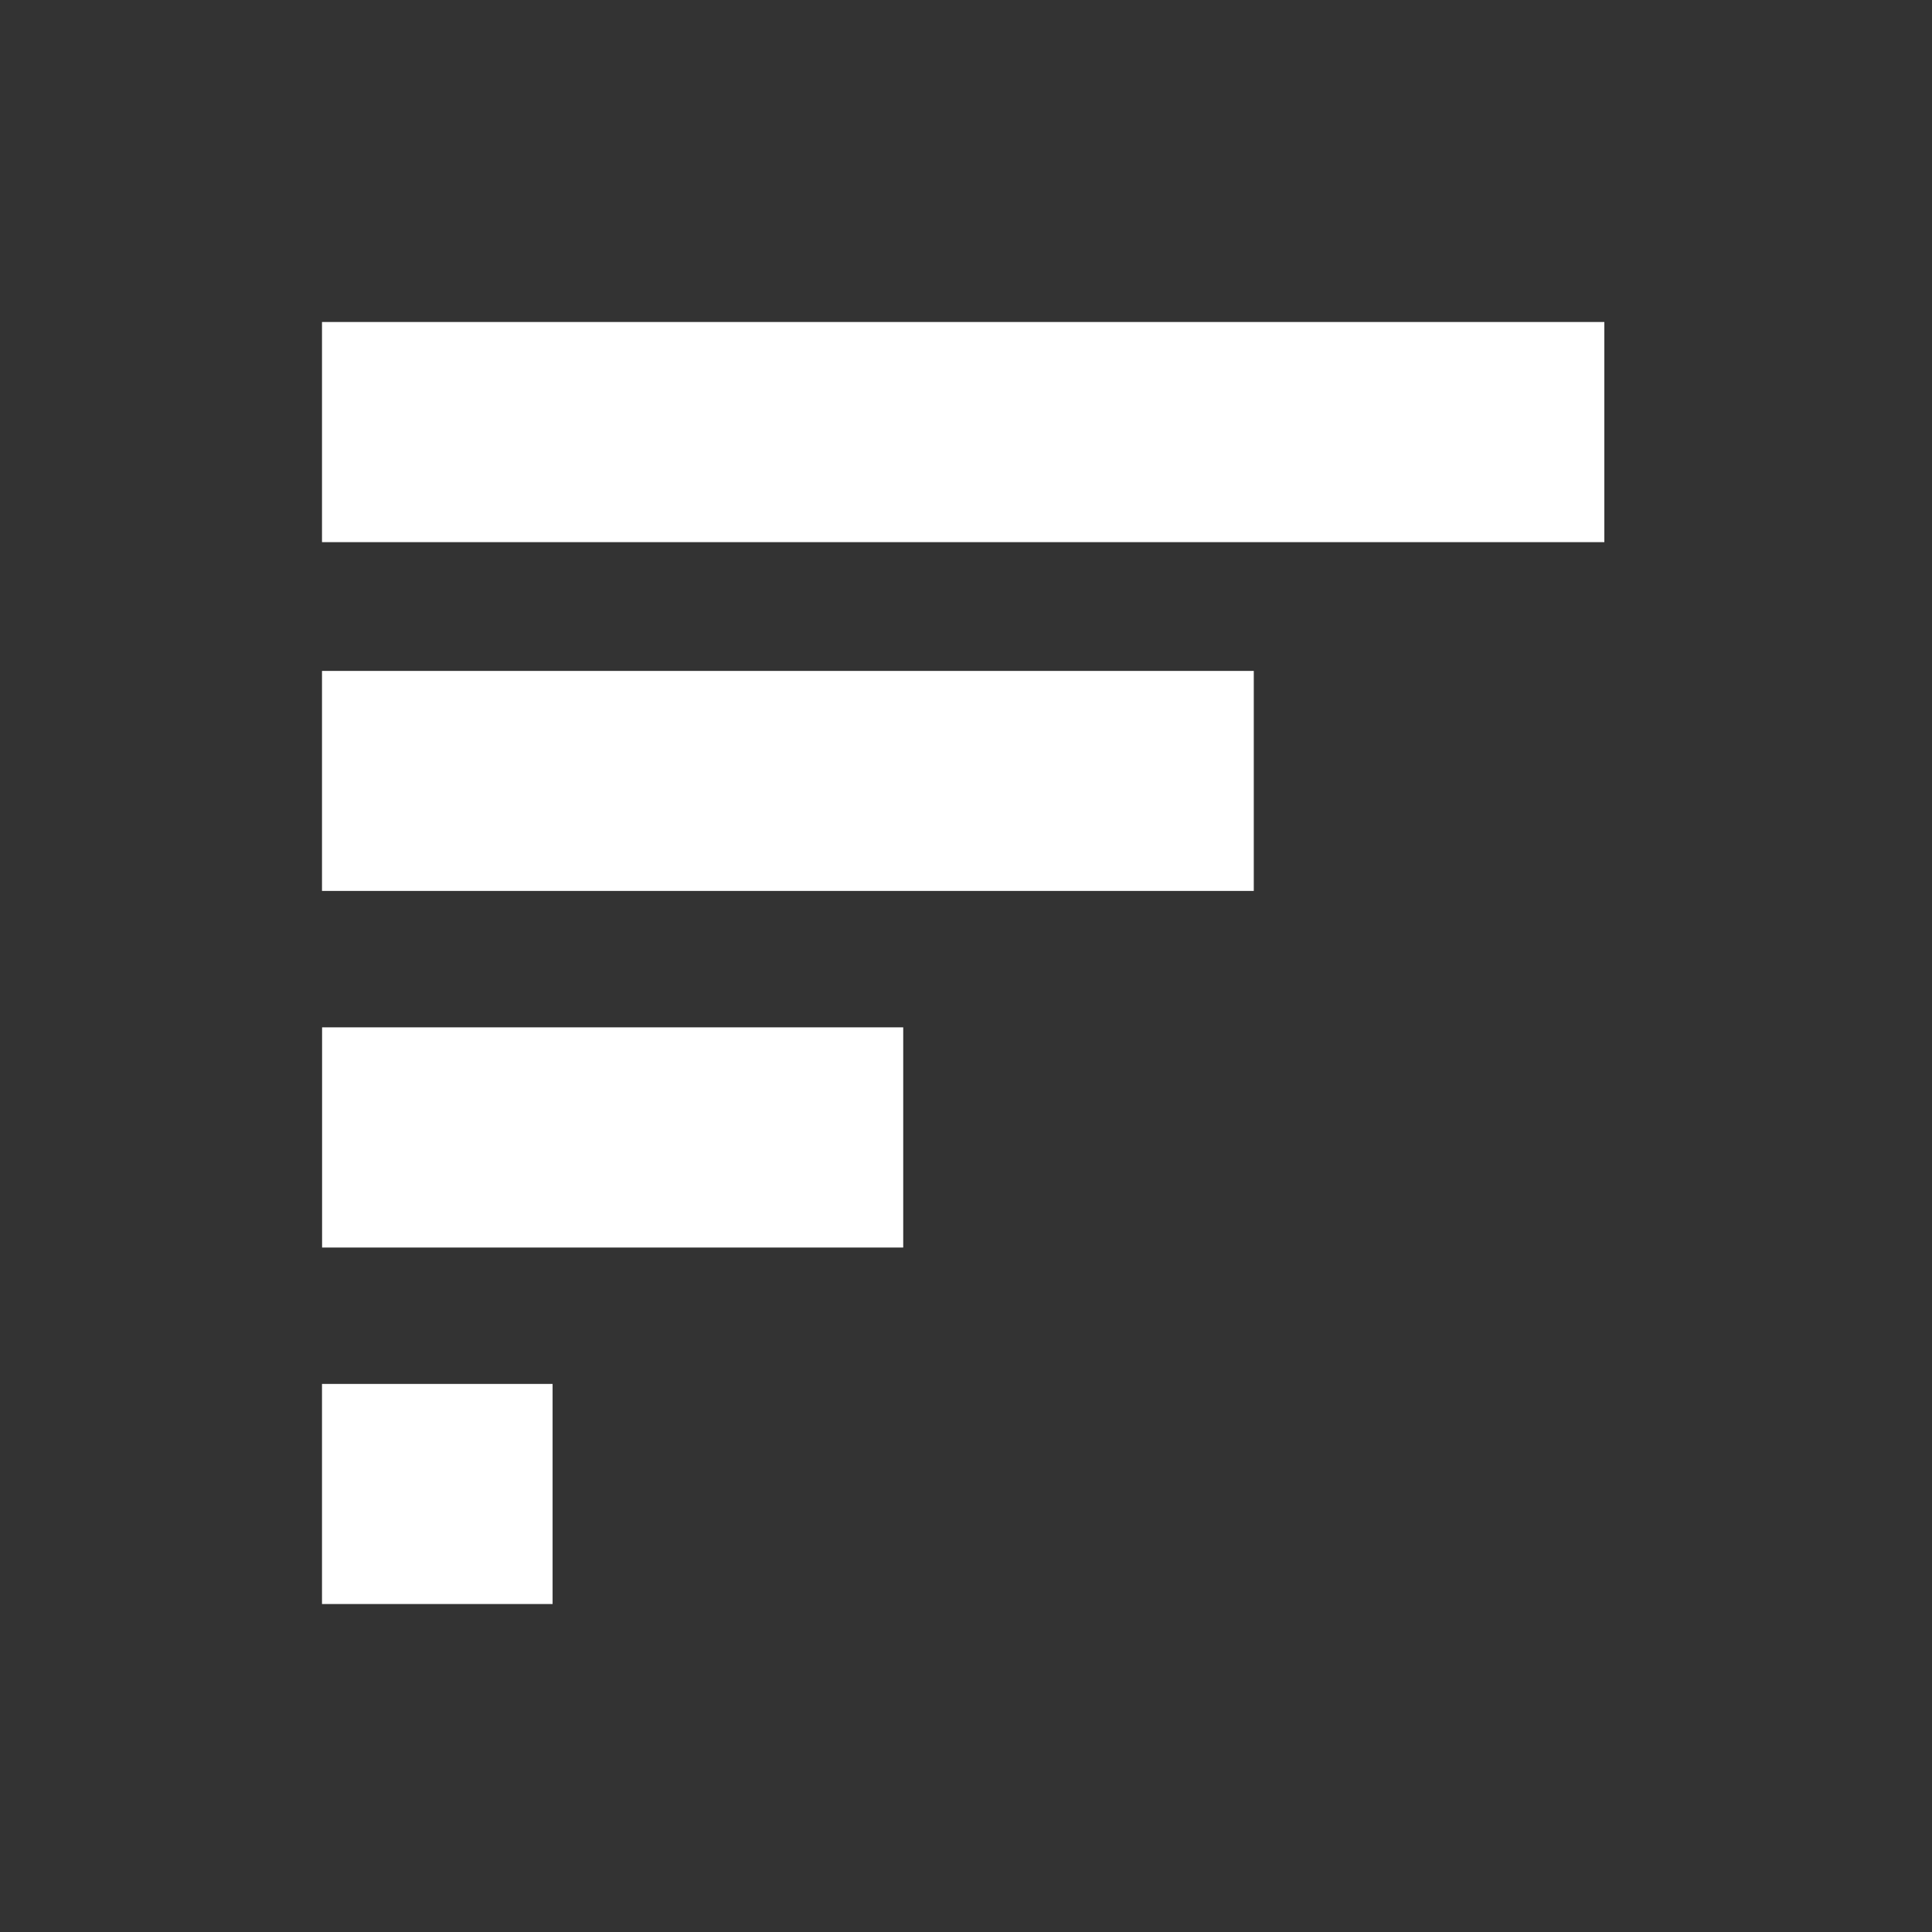
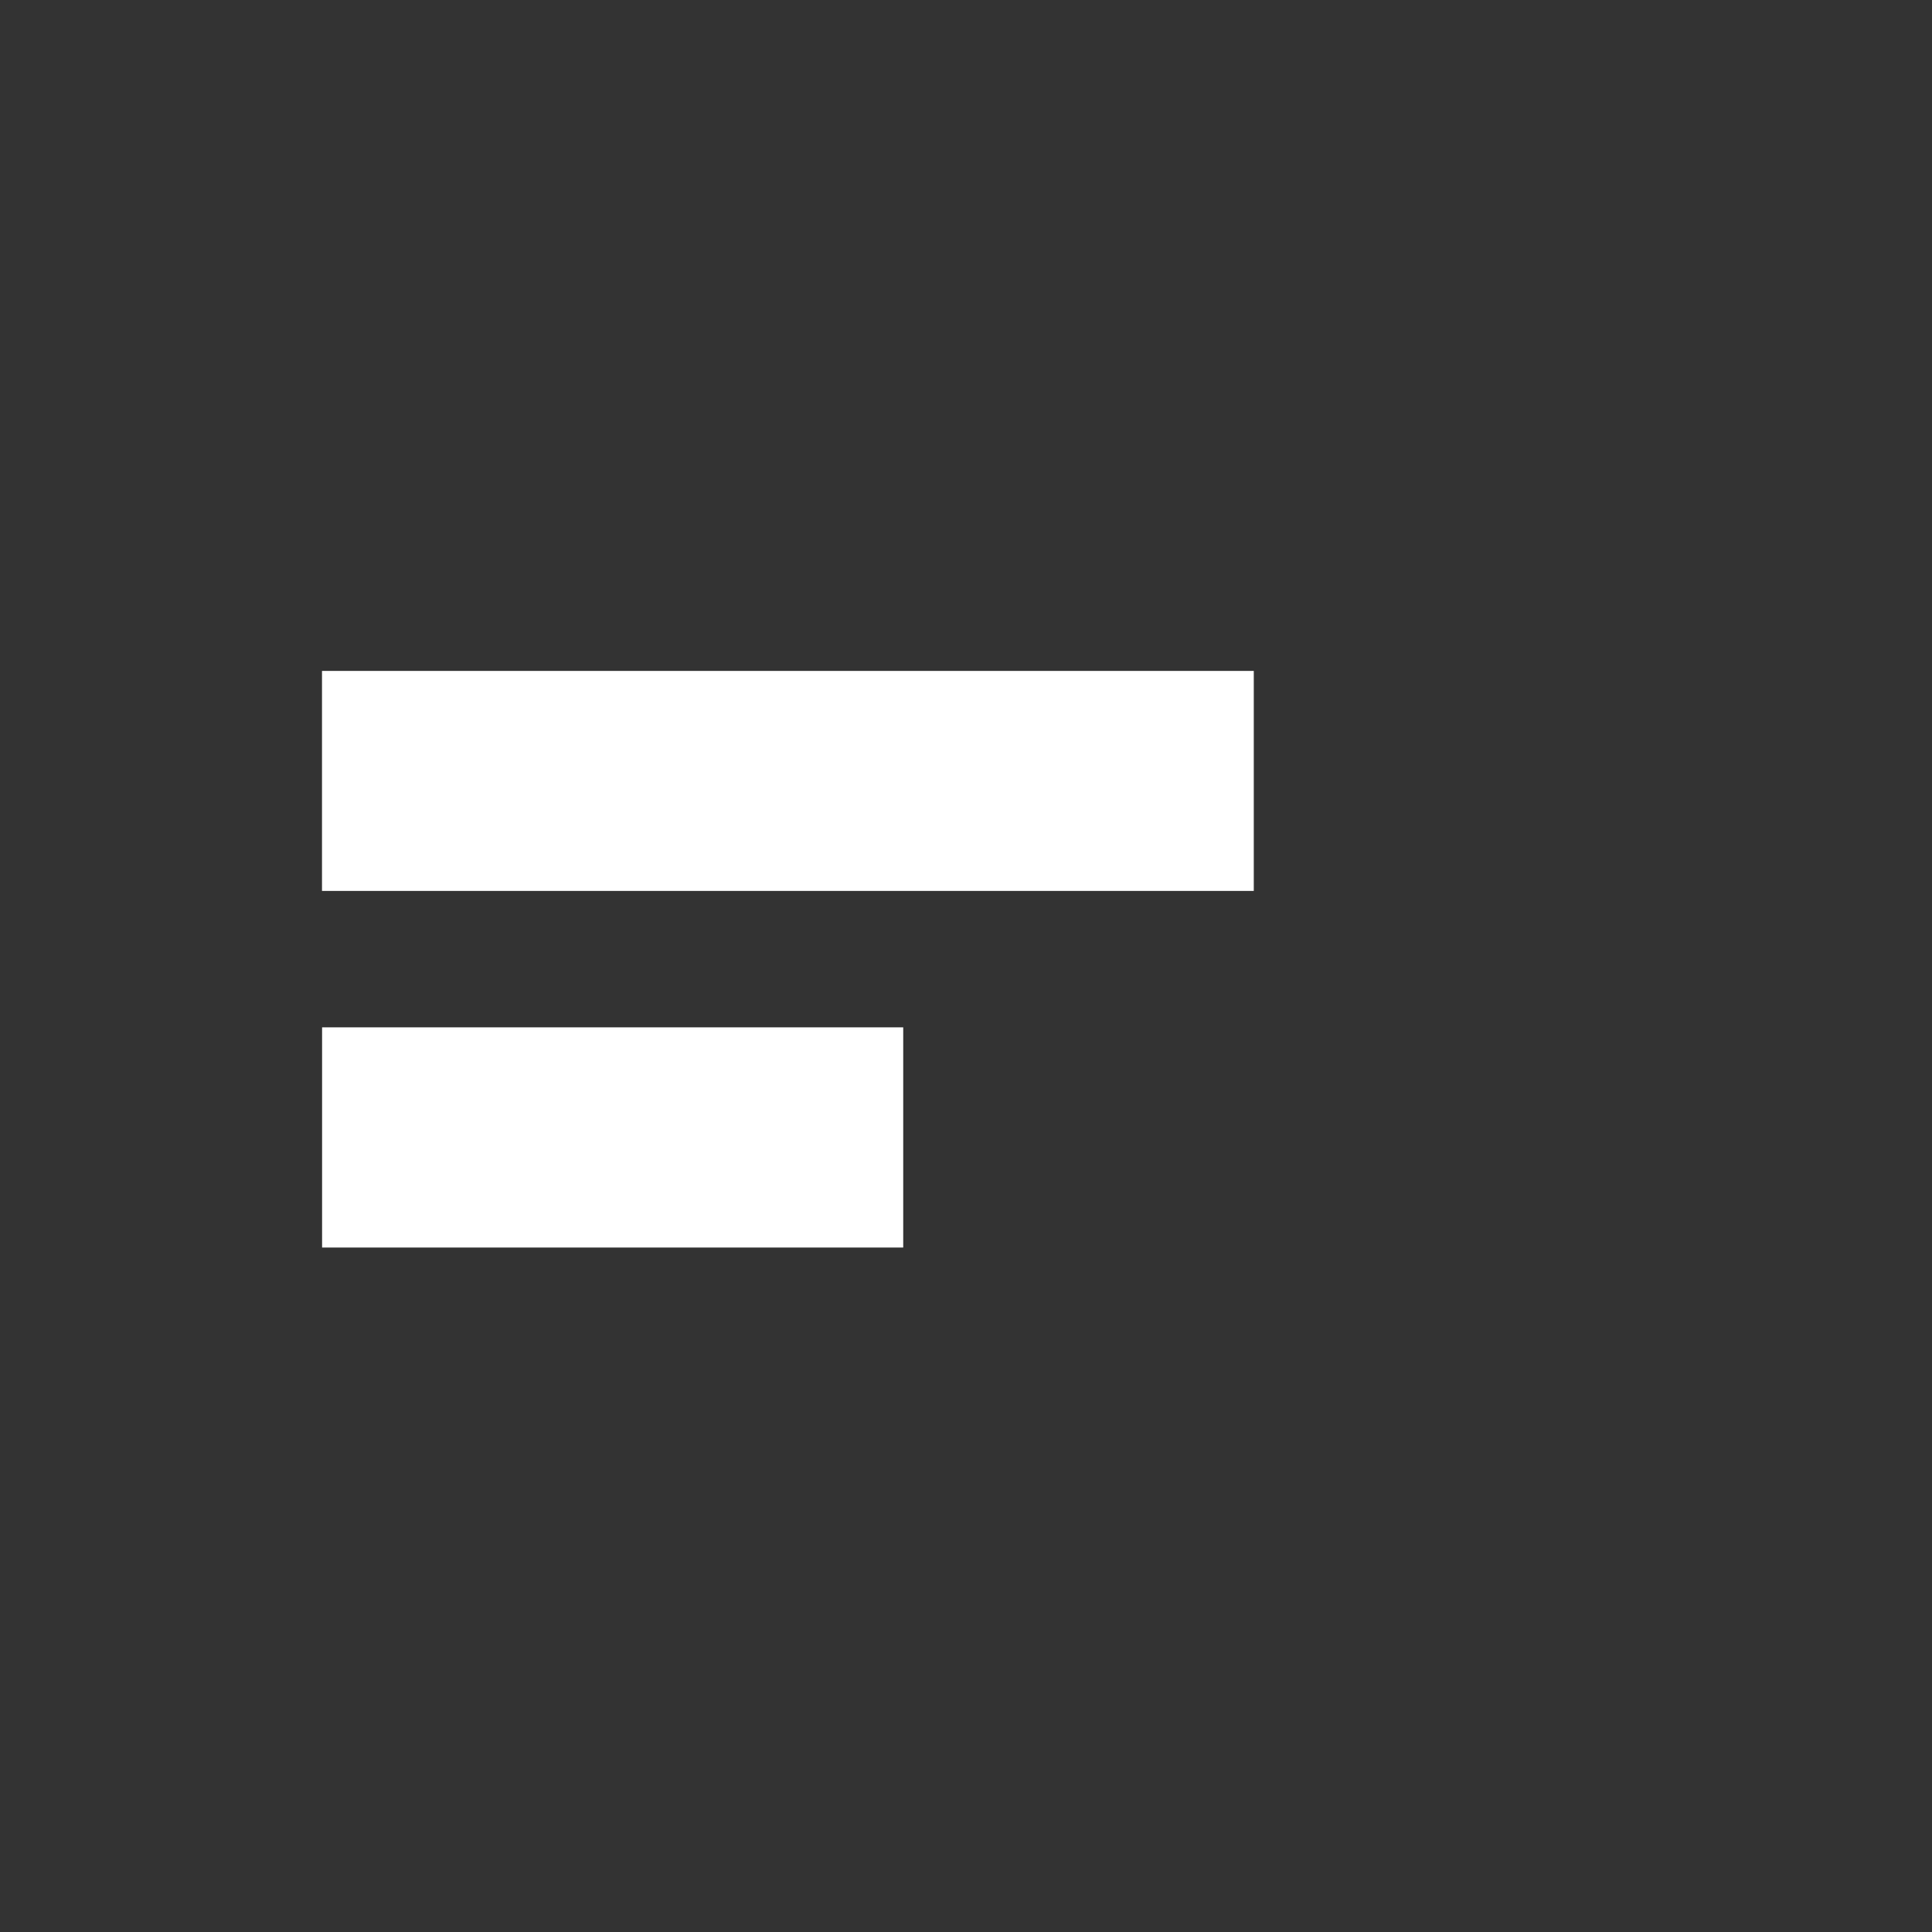
<svg xmlns="http://www.w3.org/2000/svg" width="150" height="150" viewBox="0 0 150 150" fill="none">
  <rect x="0" y="0" width="150" height="150" fill="#333333" stroke="none" />
  <path d="M25 52.09V69.171H97.343V52.09H25V52.09V52.09Z" fill="white" />
-   <path d="M25 25H124.561V42.092H25V25V25V25Z" fill="white" />
-   <path d="M42.903 124.536V107.448H25V124.536H42.903V124.536V124.536Z" fill="white" />
  <path d="M25.007 79.763V96.858H70.126V79.763H25.007V79.763V79.763Z" fill="white" />
</svg>